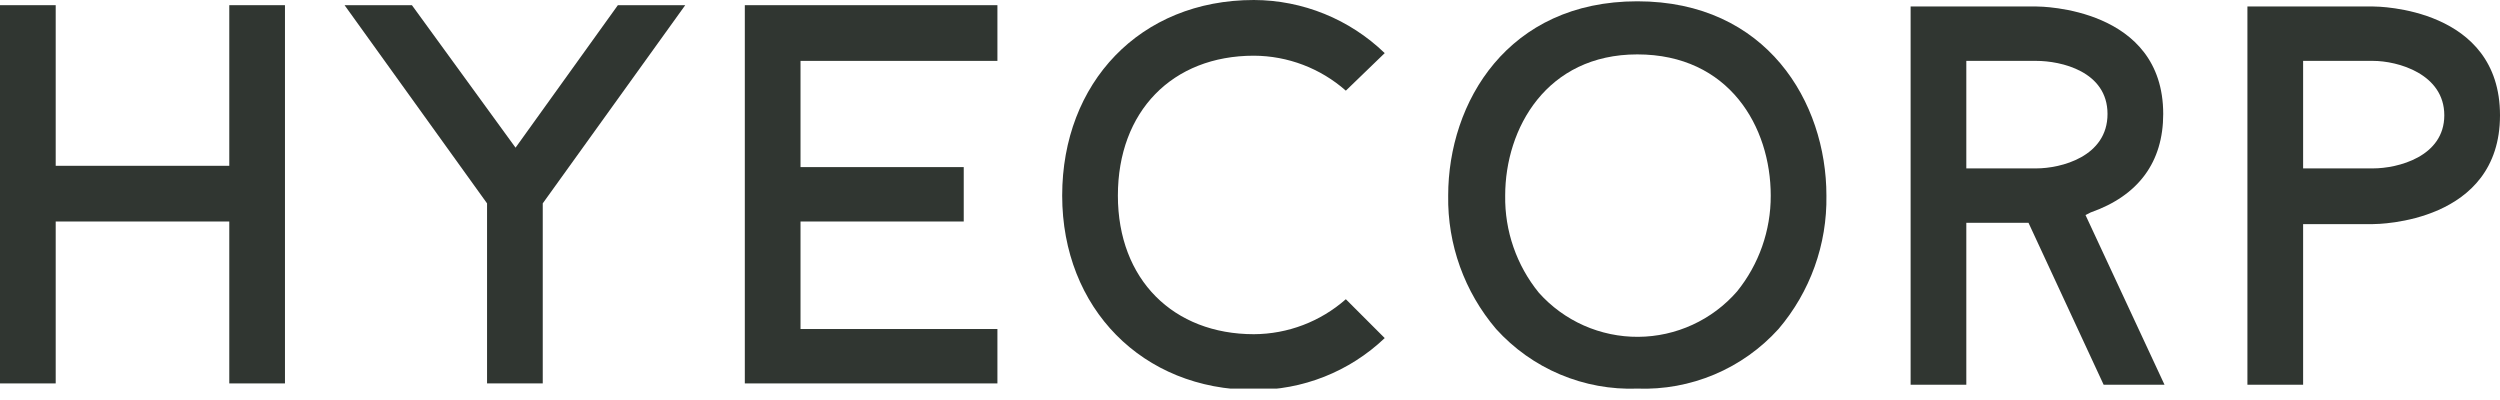
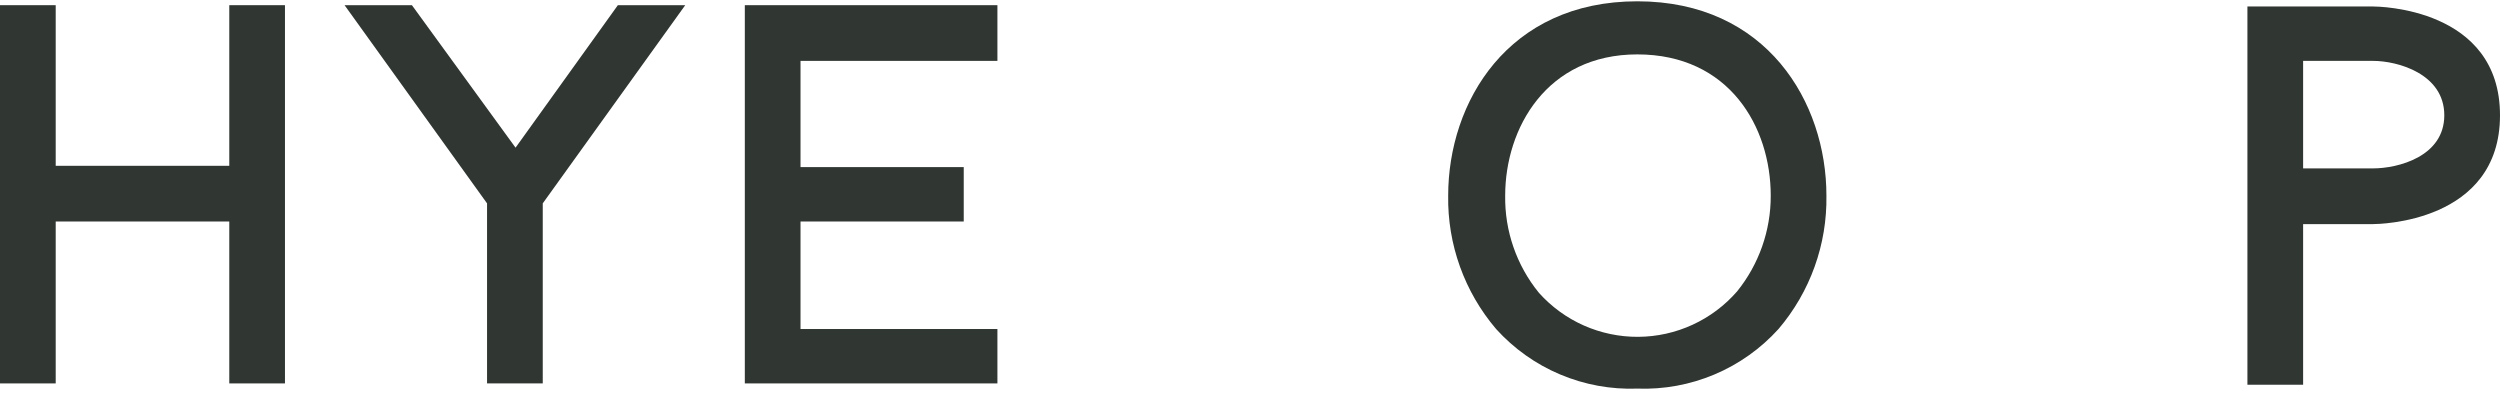
<svg xmlns="http://www.w3.org/2000/svg" width="150" height="24" viewBox="0 0 150 24" fill="none">
  <g clip-path="url(#clip0_4:63)">
    <path d="M13.757 0.311V9.948H3.342V0.311H0V23.005H3.342V13.29H13.757V23.005H17.098V0.311H13.757Z" fill="#303631" />
    <path d="M37.072 0.311L30.933 8.86L24.715 0.311H20.674L29.223 12.202V23.005H32.565V12.202L41.114 0.311H37.072Z" fill="#303631" />
    <path d="M44.689 0.311V23.005H59.845V19.741H48.031V13.29H57.824V10.026H48.031V3.653H59.845V0.311H44.689Z" fill="#303631" />
-     <path d="M75.233 23.394C68.549 23.394 63.731 18.497 63.731 11.736C63.731 4.974 68.394 0 75.233 0C78.163 0.009 80.976 1.151 83.083 3.187L80.751 5.44C79.227 4.096 77.266 3.35 75.233 3.342C70.337 3.342 67.073 6.684 67.073 11.736C67.073 16.788 70.415 20.052 75.233 20.052C77.266 20.044 79.227 19.298 80.751 17.953L83.083 20.285C80.968 22.299 78.154 23.414 75.233 23.394" fill="#303631" />
    <path d="M98.238 23.316C96.651 23.375 95.07 23.085 93.606 22.467C92.143 21.85 90.832 20.919 89.767 19.741C87.867 17.511 86.844 14.665 86.891 11.736C86.891 6.14 90.466 0.078 98.238 0.078C106.01 0.078 109.585 6.14 109.585 11.736C109.632 14.665 108.61 17.511 106.71 19.741C105.644 20.919 104.334 21.85 102.87 22.467C101.407 23.085 99.826 23.375 98.238 23.316V23.316ZM98.238 3.264C92.798 3.264 90.311 7.694 90.311 11.736C90.278 13.856 90.993 15.92 92.332 17.565C93.081 18.404 94 19.073 95.028 19.529C96.057 19.985 97.17 20.217 98.295 20.21C99.419 20.203 100.53 19.956 101.552 19.486C102.574 19.017 103.484 18.335 104.223 17.487C105.538 15.86 106.252 13.828 106.244 11.736C106.244 7.617 103.756 3.264 98.238 3.264" fill="#303631" />
-     <path d="M126.218 23.083L121.71 13.368H117.979V23.083H114.637V0.389H122.176C122.487 0.389 129.793 0.466 129.793 6.839C129.793 9.715 128.316 11.736 125.44 12.746L125.13 12.902L129.87 23.083H126.218ZM117.979 10.104H122.176C123.653 10.104 126.451 9.404 126.451 6.839C126.451 4.275 123.653 3.653 122.176 3.653H117.979V10.104Z" fill="#303631" />
    <path d="M134.845 23.083V0.389H142.383C142.694 0.389 150 0.466 150 6.917C150 13.368 142.694 13.446 142.383 13.446H138.187V23.083H134.845ZM138.187 10.104H142.383C143.86 10.104 146.658 9.404 146.658 6.917C146.658 4.43 143.86 3.653 142.383 3.653H138.187V10.104Z" fill="#303631" />
  </g>
  <defs>
    <clipPath id="clip0_4:63">
      <rect width="150" height="23.316" fill="white" />
    </clipPath>
  </defs>
</svg>